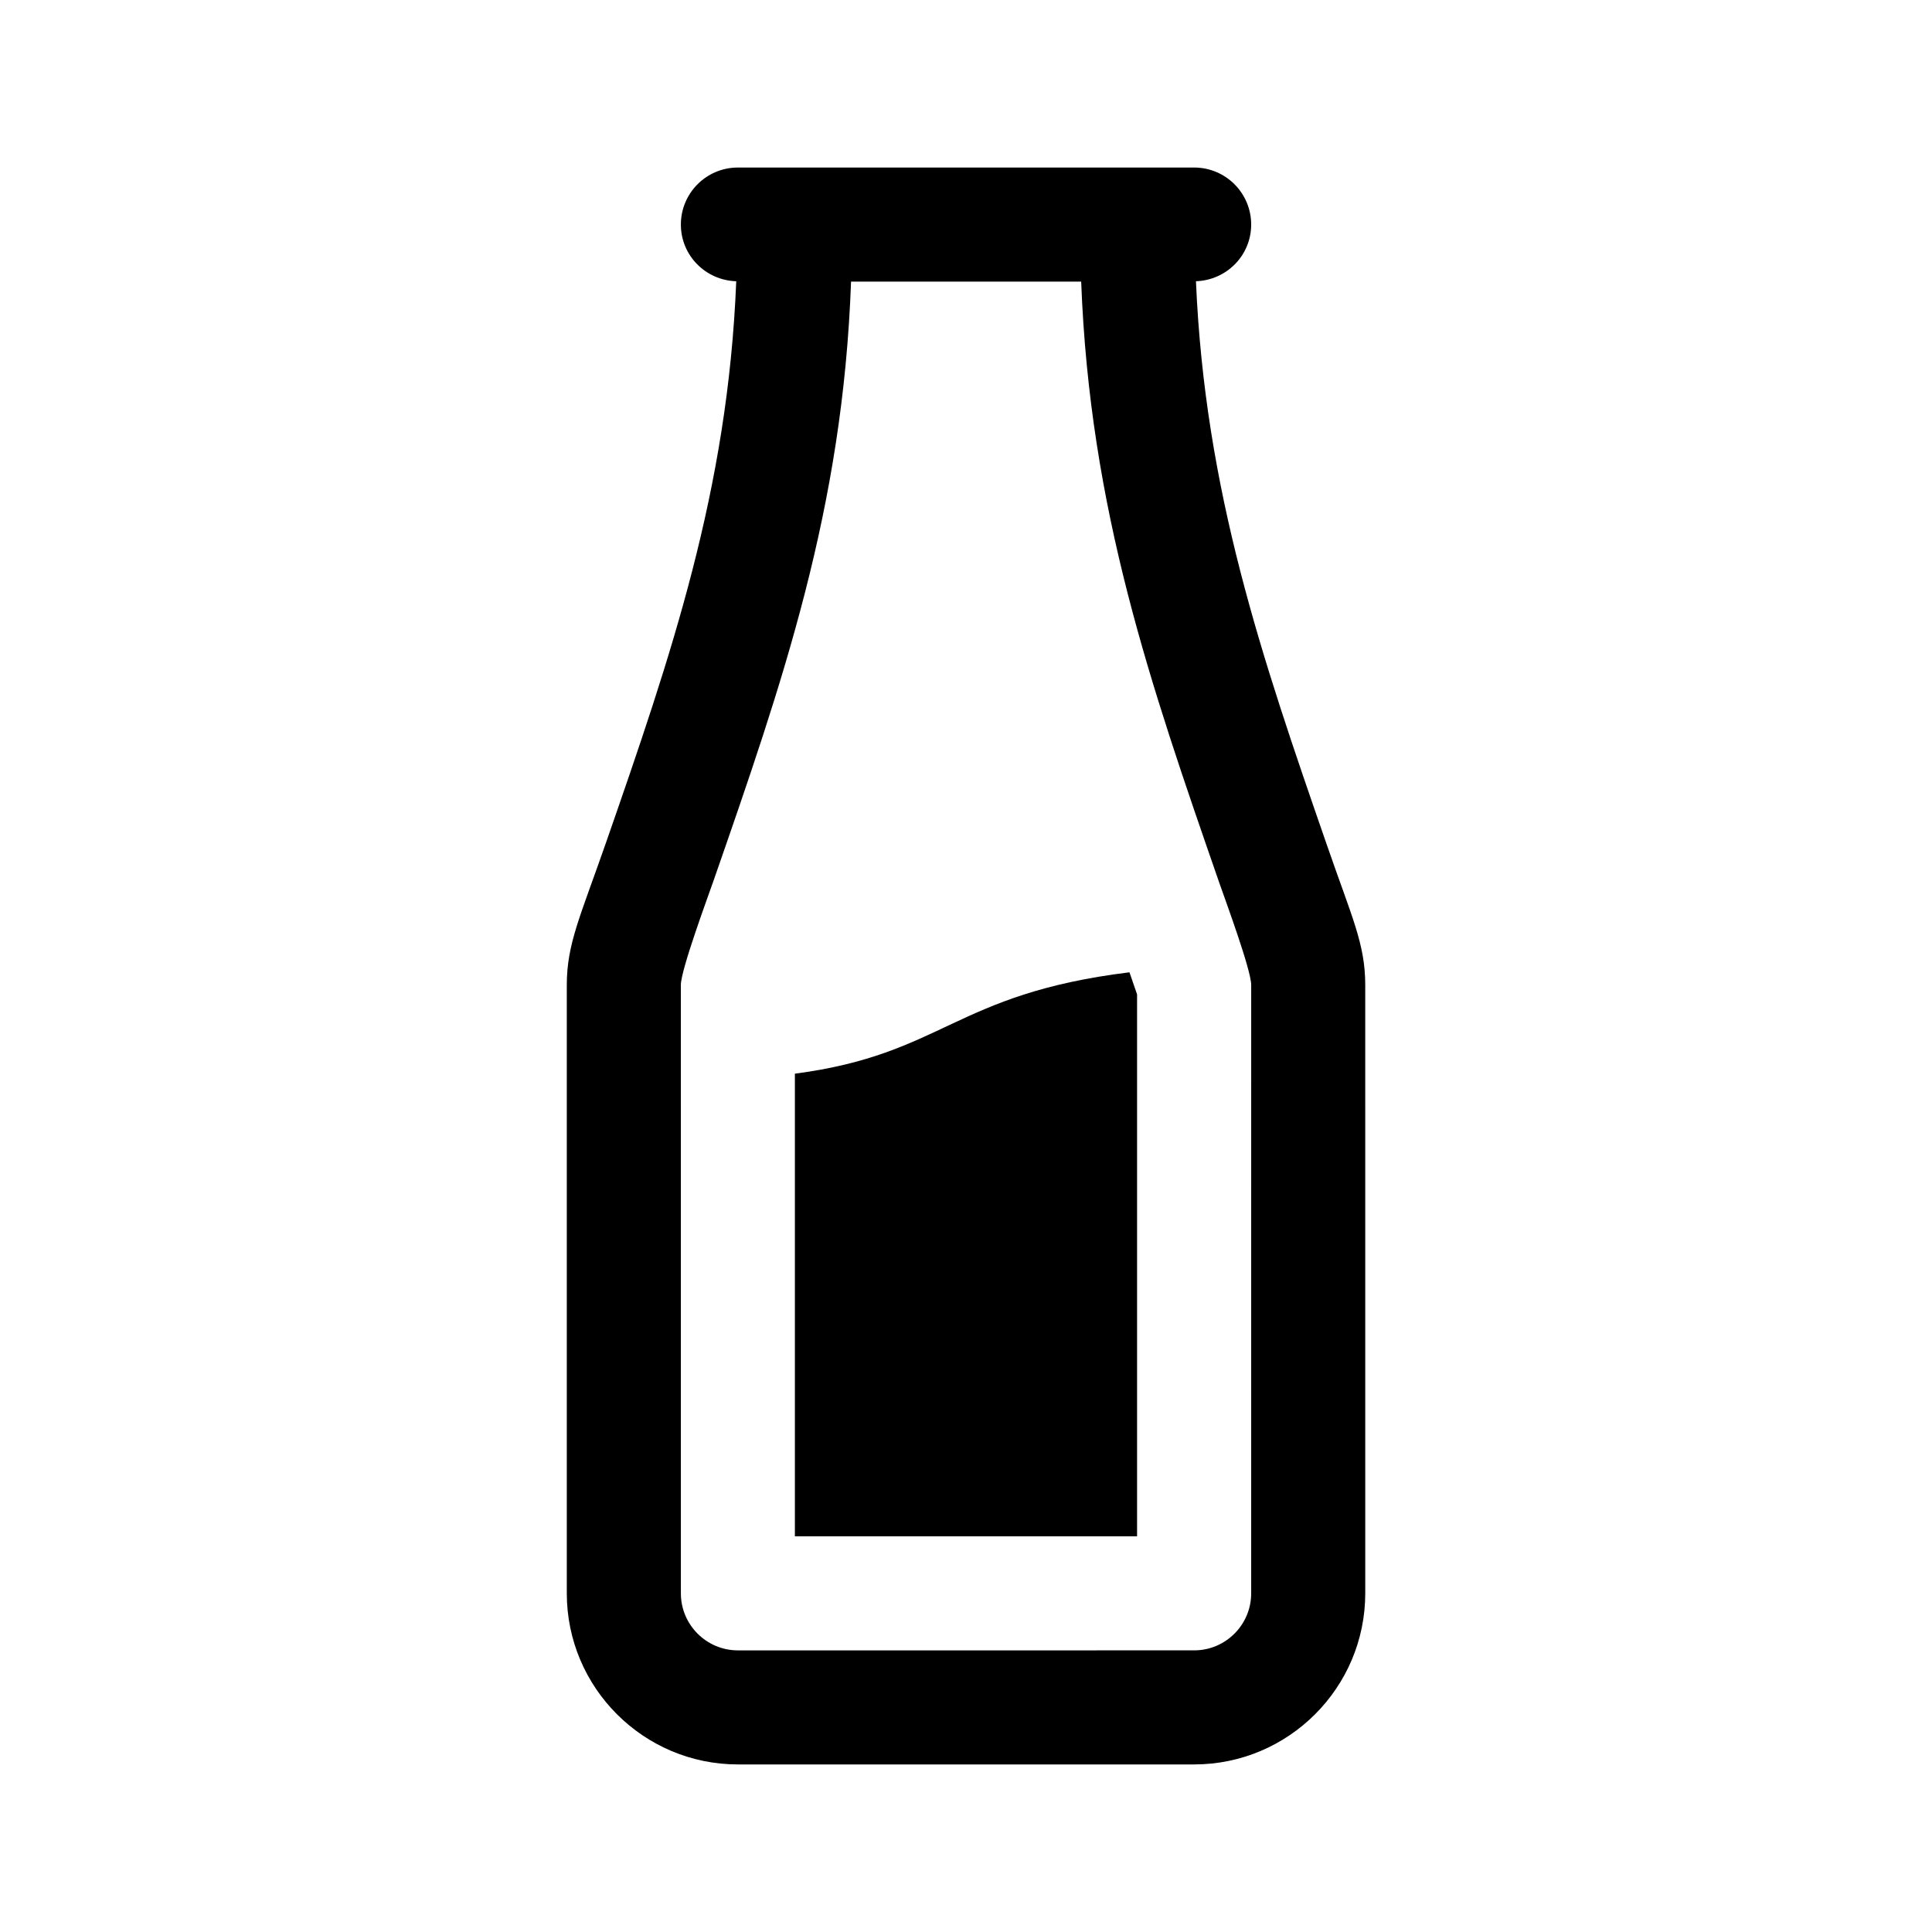
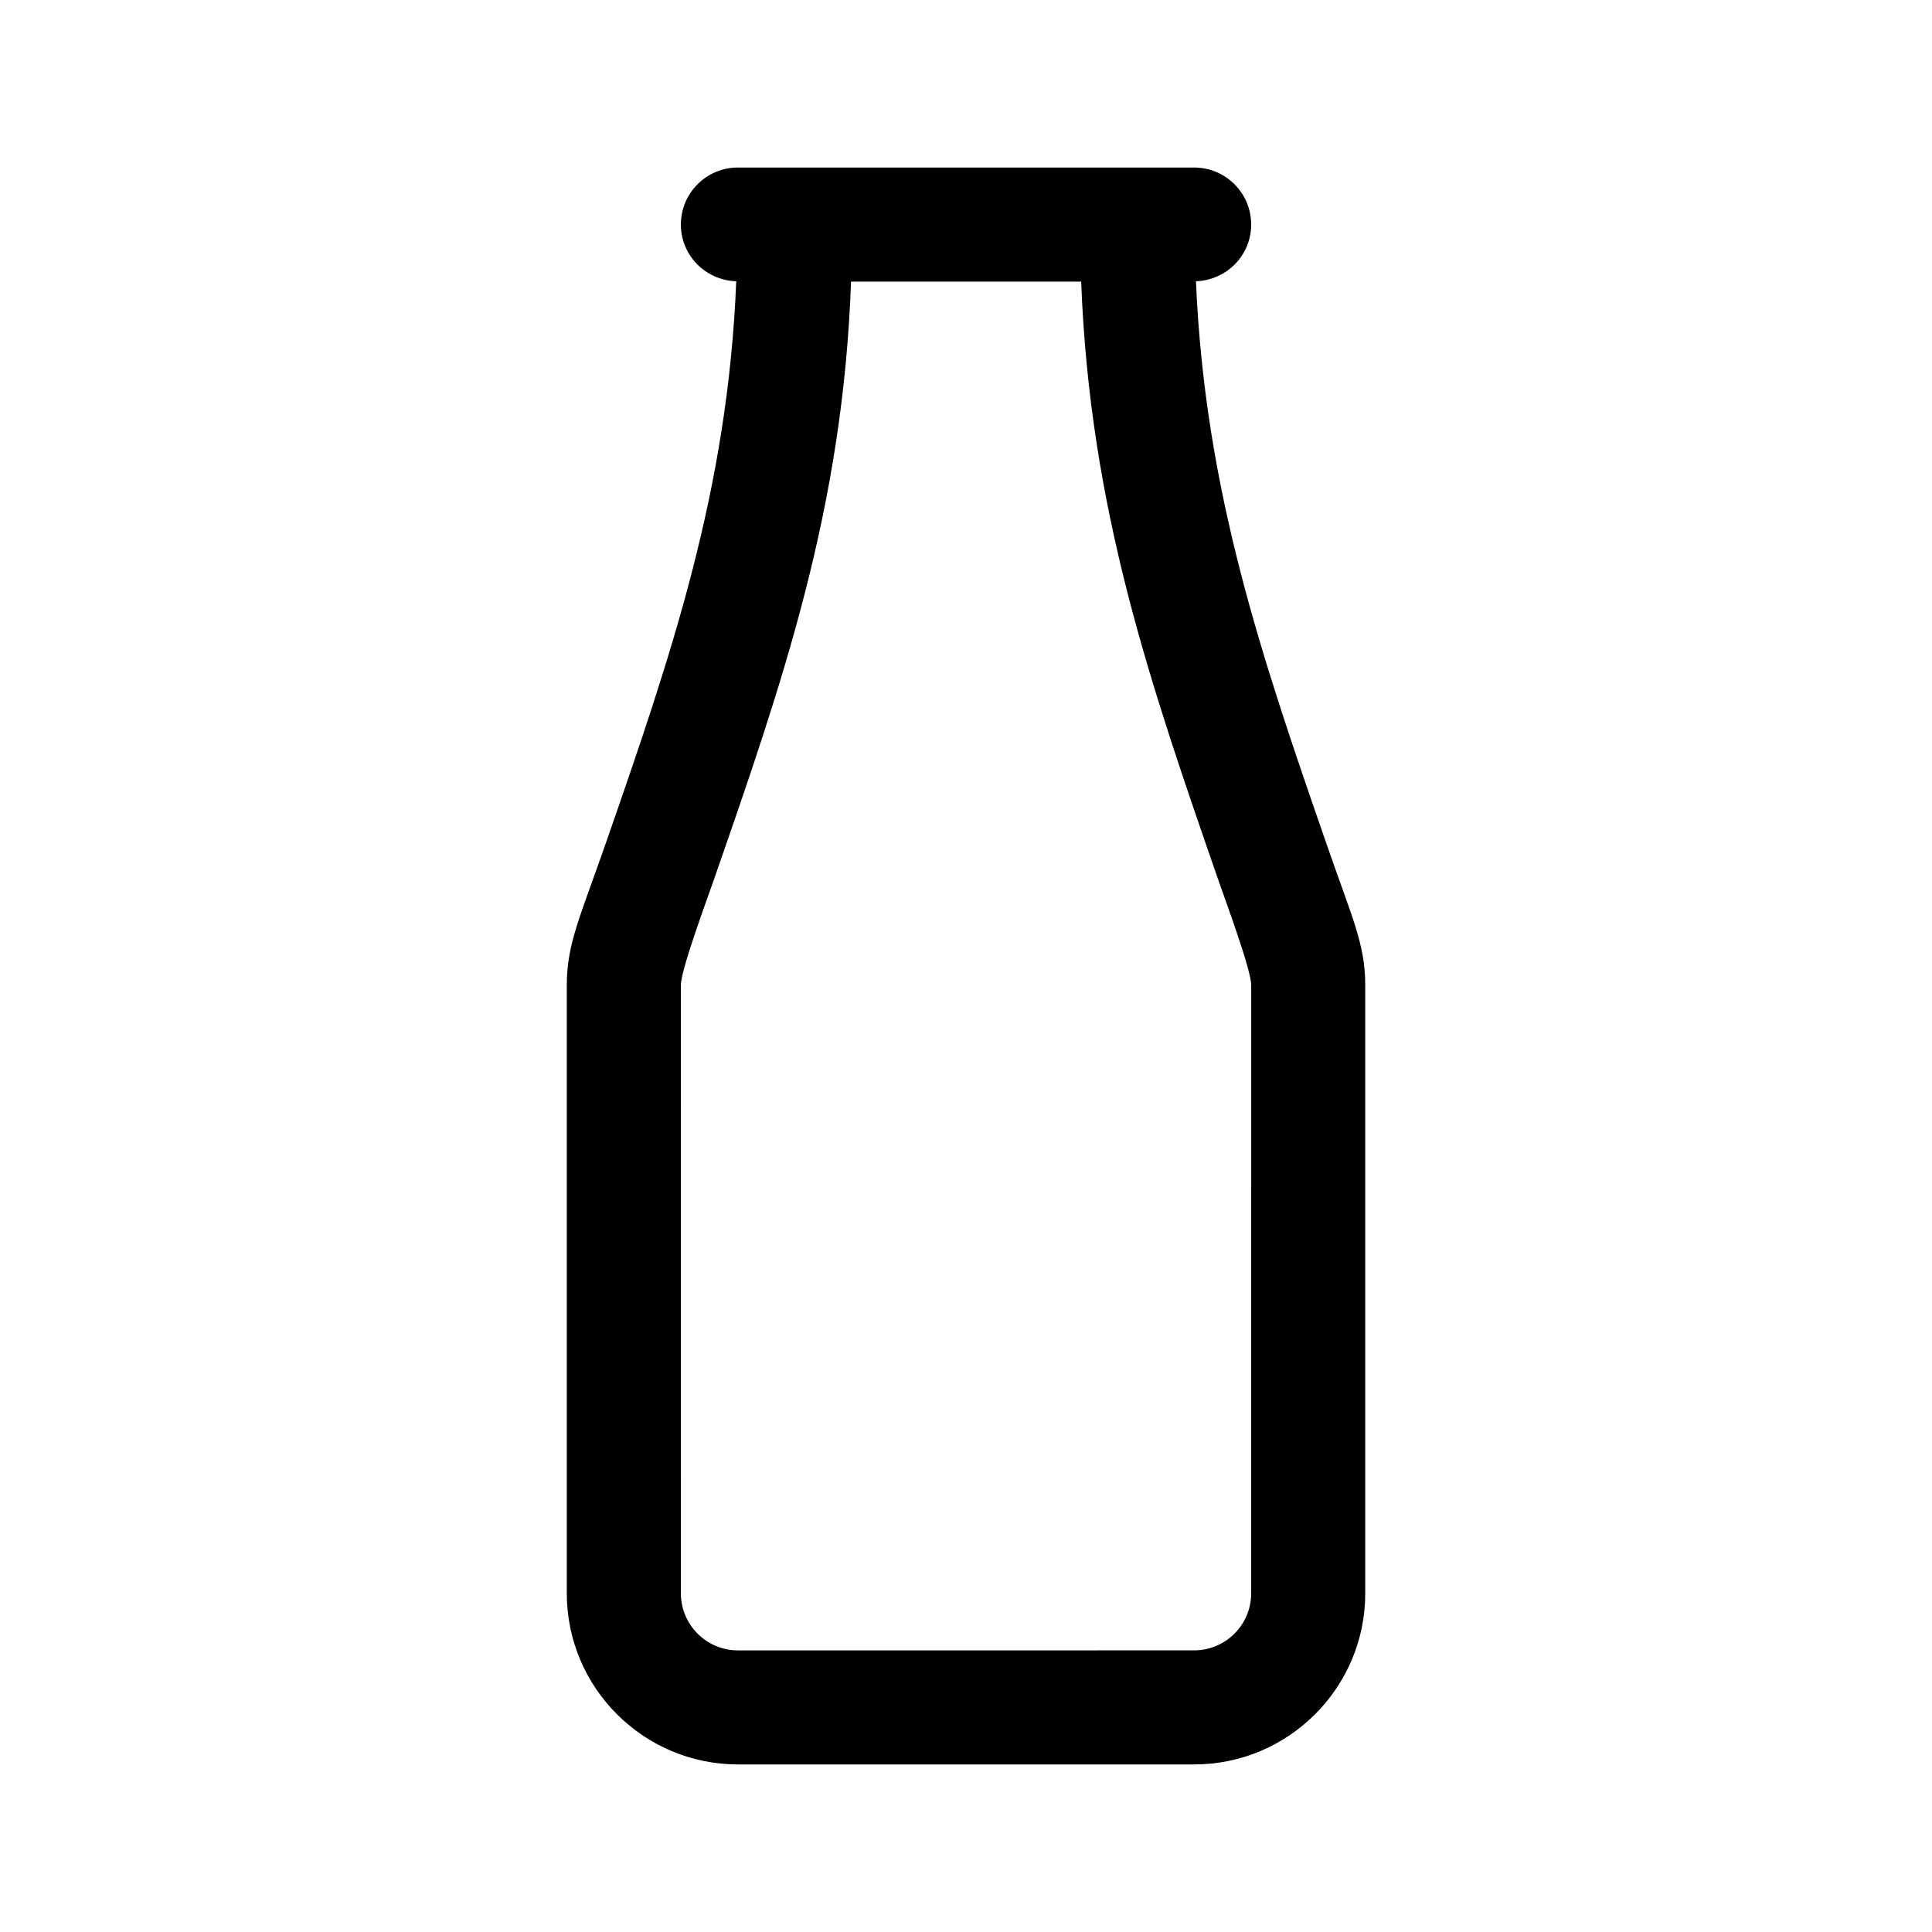
<svg xmlns="http://www.w3.org/2000/svg" fill="#000000" width="800px" height="800px" version="1.1" viewBox="144 144 512 512">
  <g>
-     <path d="m443.32 401.67 2.016 5.856v143.61h-90.684v-122.6c39.453-5.184 42.102-21.133 88.668-26.867z" />
    <path d="m495.7 368.1c-17.359-50.027-32.387-93.945-34.758-149.57 8.113-0.273 14.633-6.84 14.633-15.02 0-8.348-6.766-15.113-15.113-15.113h-120.91c-8.348 0-15.113 6.766-15.113 15.113 0 8.191 6.543 14.777 14.672 15.023-2.223 55.324-17.199 99.02-34.516 148.78-6.797 19.531-10.387 26.781-10.387 37.715v161.22c0 25.004 20.34 45.344 45.344 45.344h120.91c25.004 0 45.344-20.34 45.344-45.344l-0.004-161.23c0-10.922-3.566-17.98-10.102-36.926zm-20.125 198.15c0 8.332-6.781 15.113-15.113 15.113l-120.91 0.004c-8.332 0-15.113-6.781-15.113-15.113l-0.004-161.23c0-4.031 7.25-23.562 8.711-27.781 18.266-52.504 34.234-98.402 36.391-158.62h60.984c2.309 60.52 18.309 106.62 36.625 159.39 1.43 4.133 8.434 23.02 8.434 27.012z" />
  </g>
</svg>